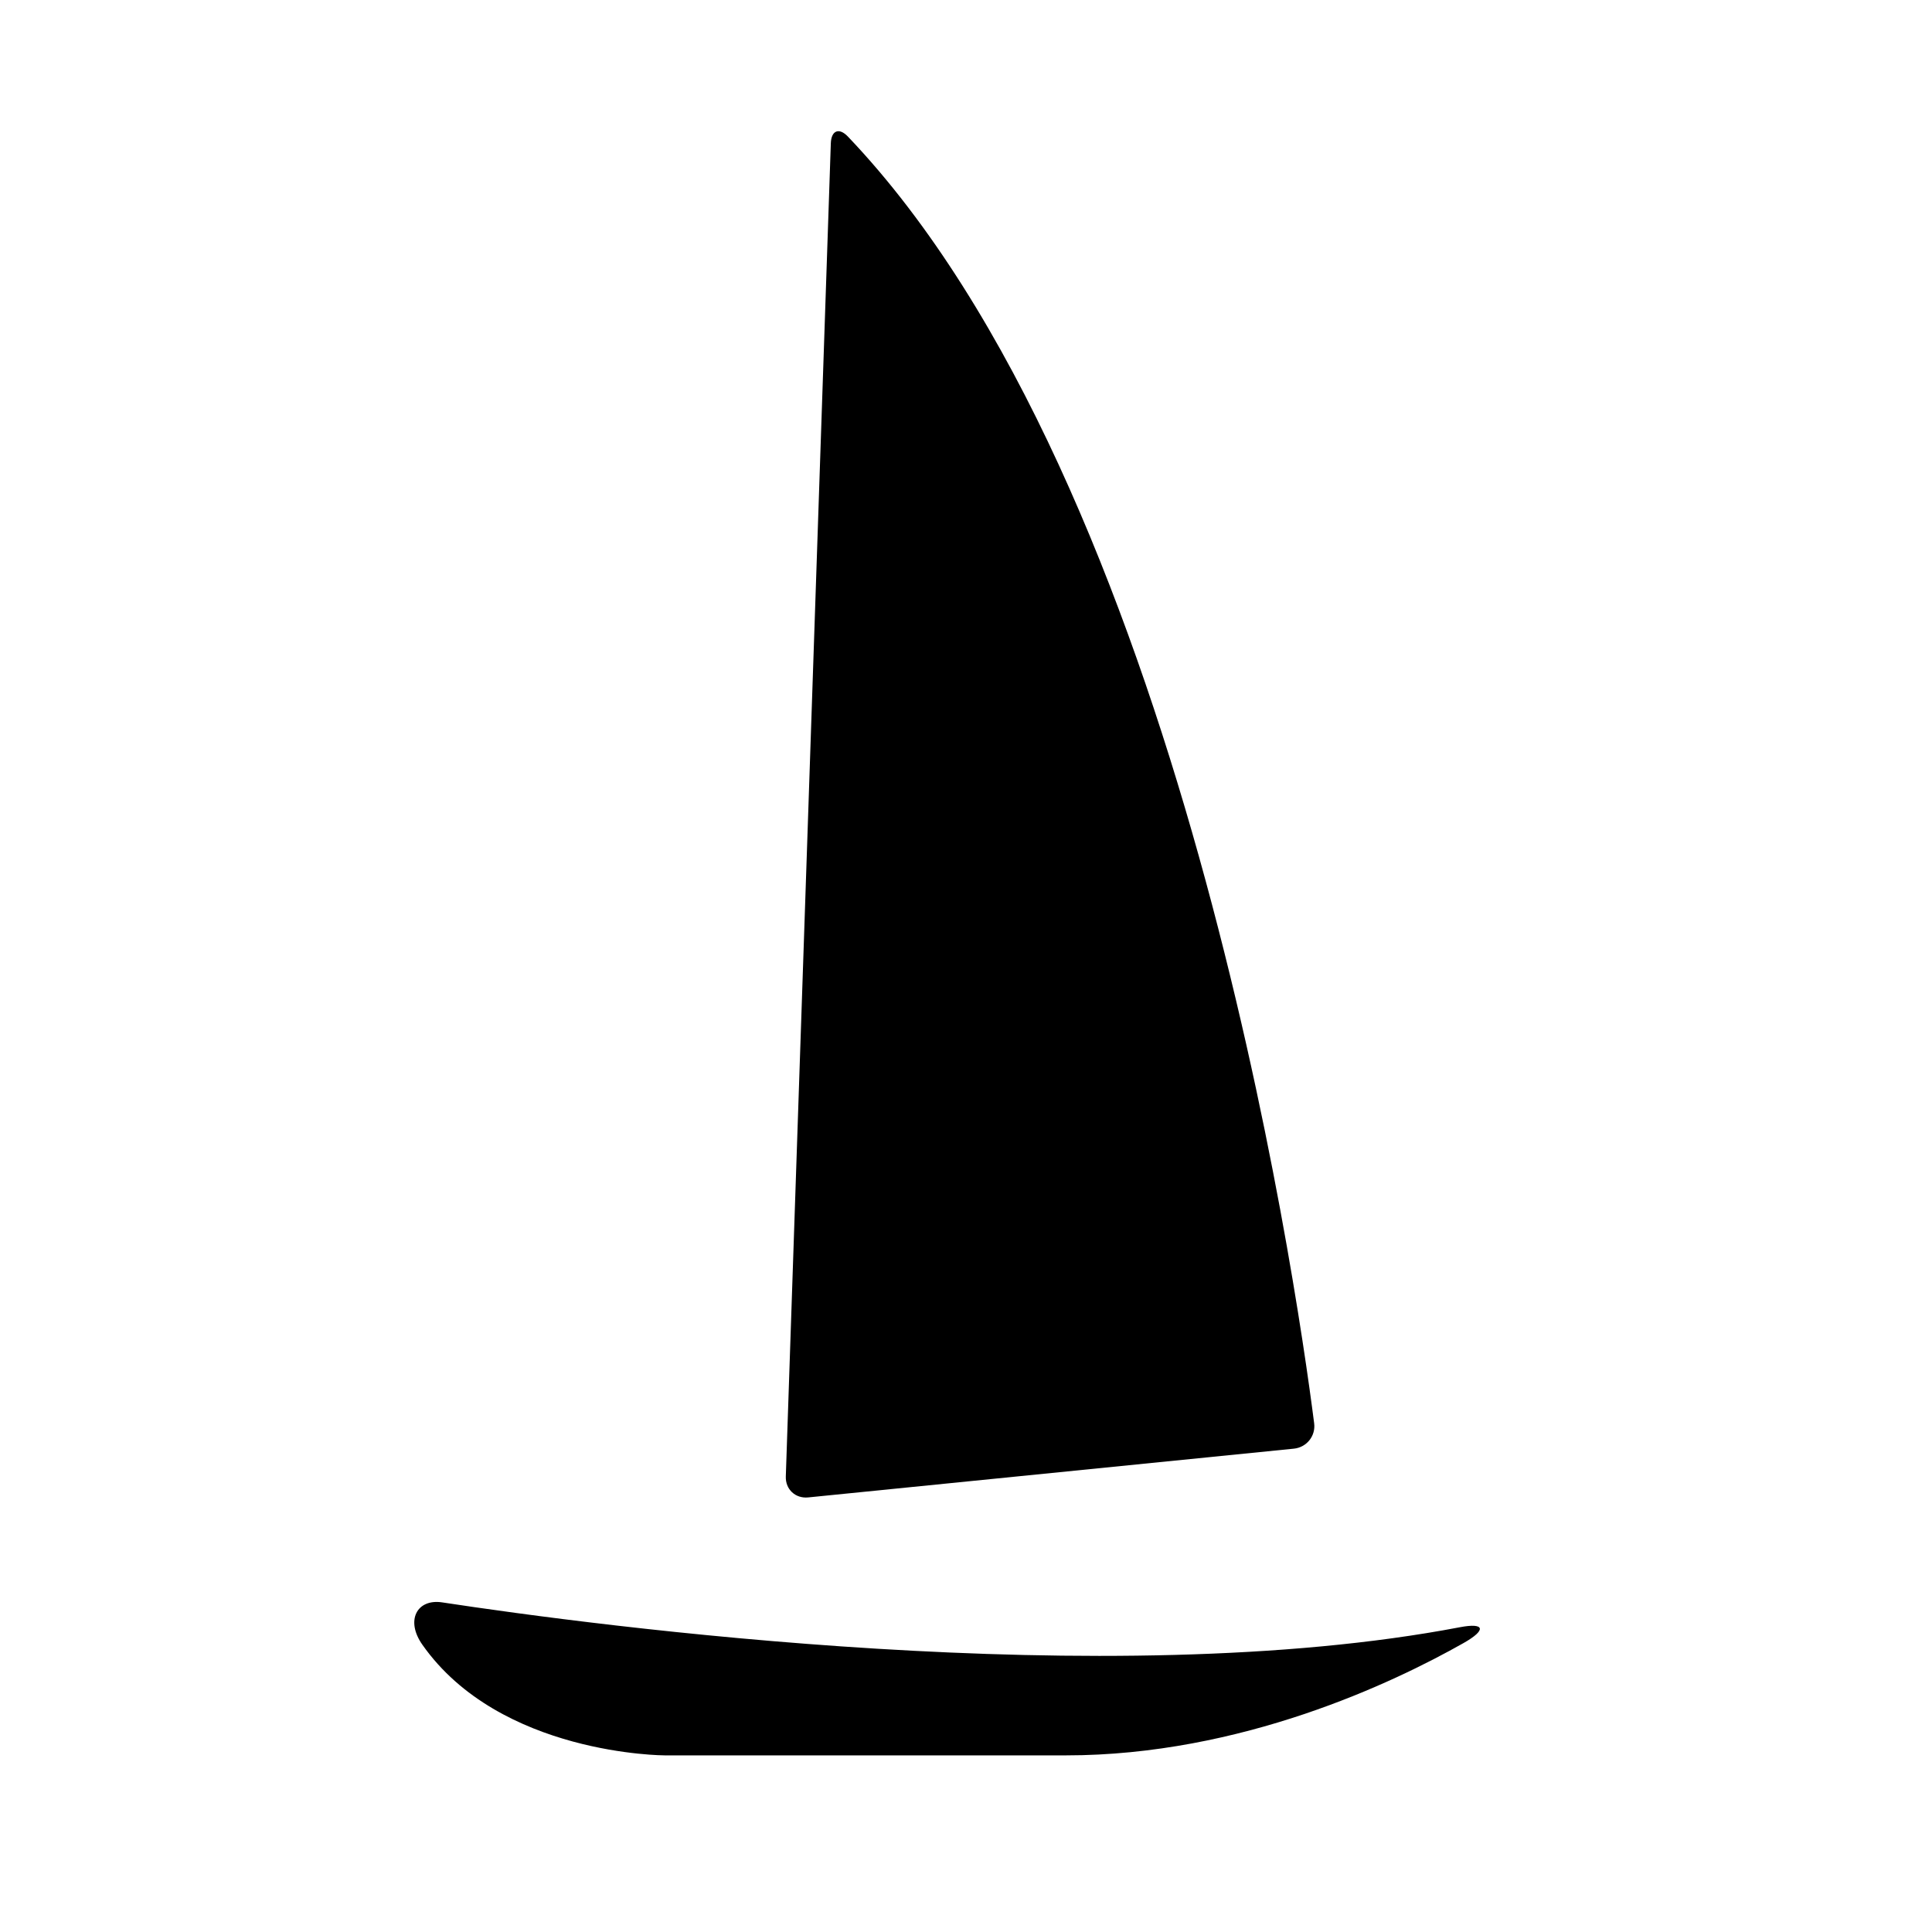
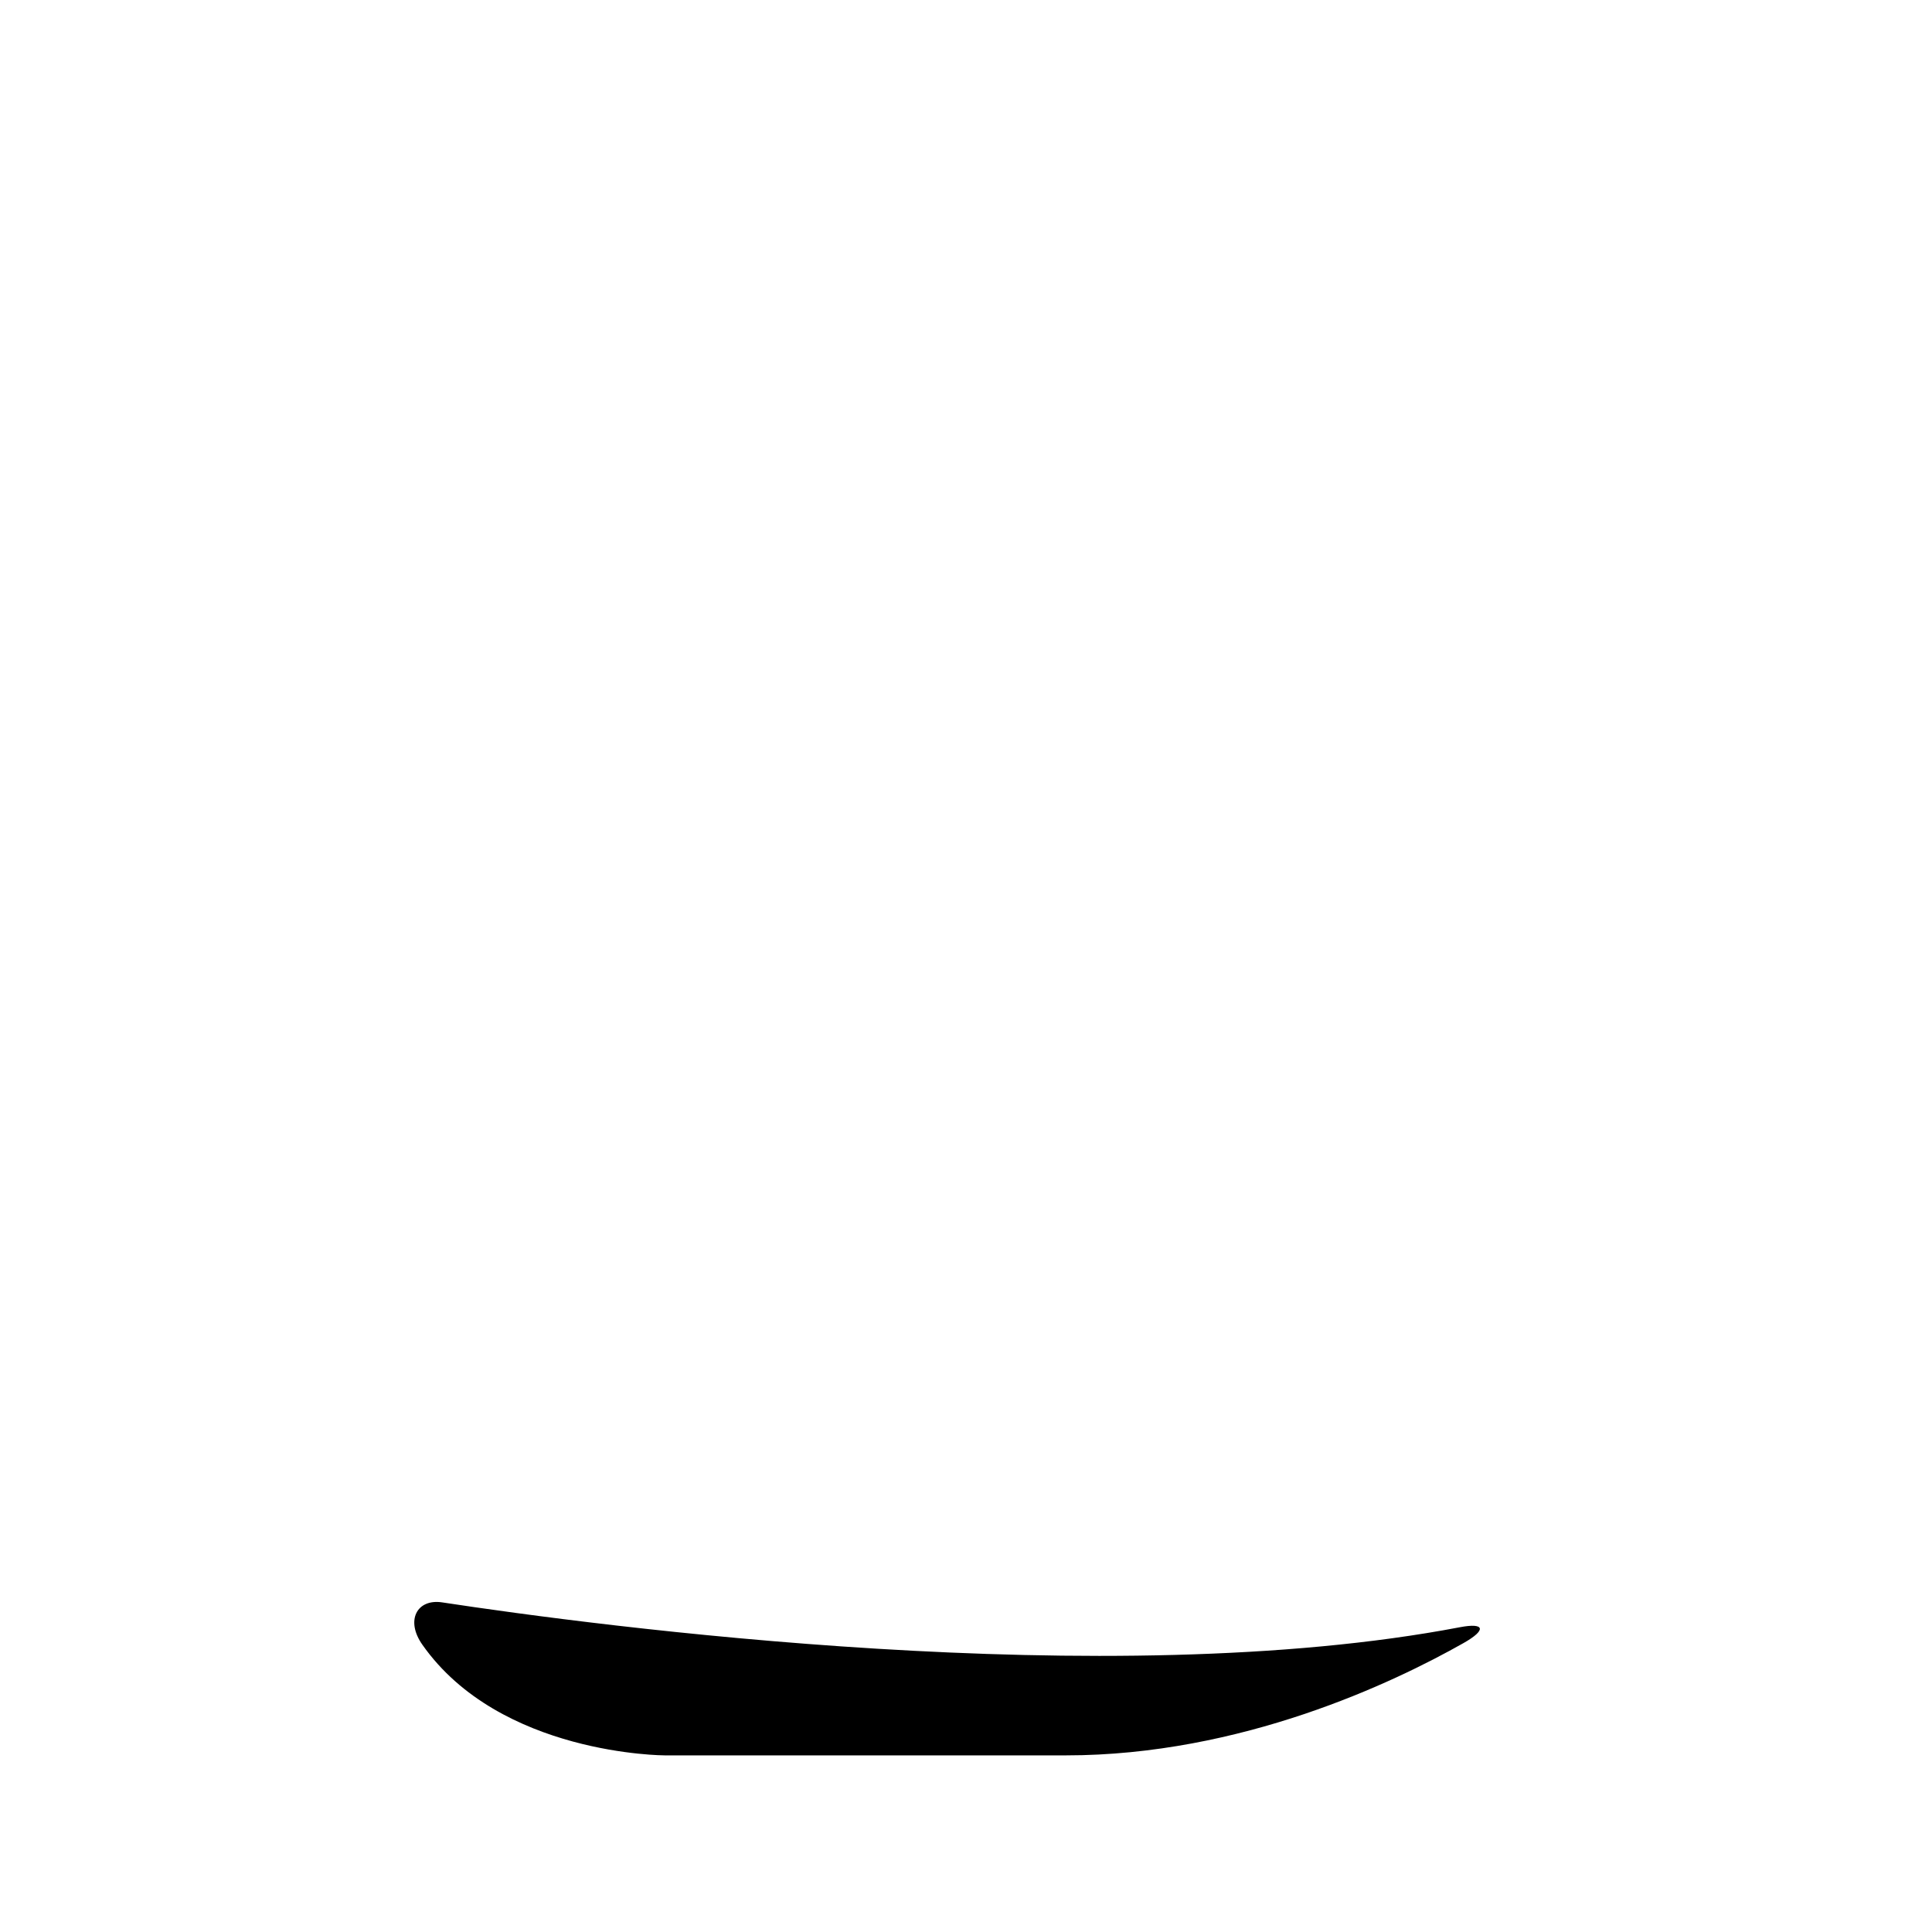
<svg xmlns="http://www.w3.org/2000/svg" version="1.1" id="Capa_1" x="0px" y="0px" viewBox="0 0 64 64" style="enable-background:new 0 0 64 64;" xml:space="preserve">
  <g>
-     <path d="M42.859,47.989c0.424-0.042,0.729-0.42,0.674-0.842c-0.615-4.815-4.419-31.06-15.444-42.622   c-0.294-0.309-0.552-0.205-0.567,0.222L26.031,48.91c-0.015,0.426,0.317,0.736,0.741,0.694L42.859,47.989z" />
    <path d="M48.362,53.904c-11.638,2.222-28.62-0.049-33.716-0.823c-0.83-0.126-1.223,0.593-0.656,1.4   c2.572,3.665,8.034,3.668,8.034,3.668s5.289,0,13.285,0c5.805,0,10.848-2.406,13.175-3.722   C49.251,53.992,49.188,53.746,48.362,53.904z" />
  </g>
</svg>